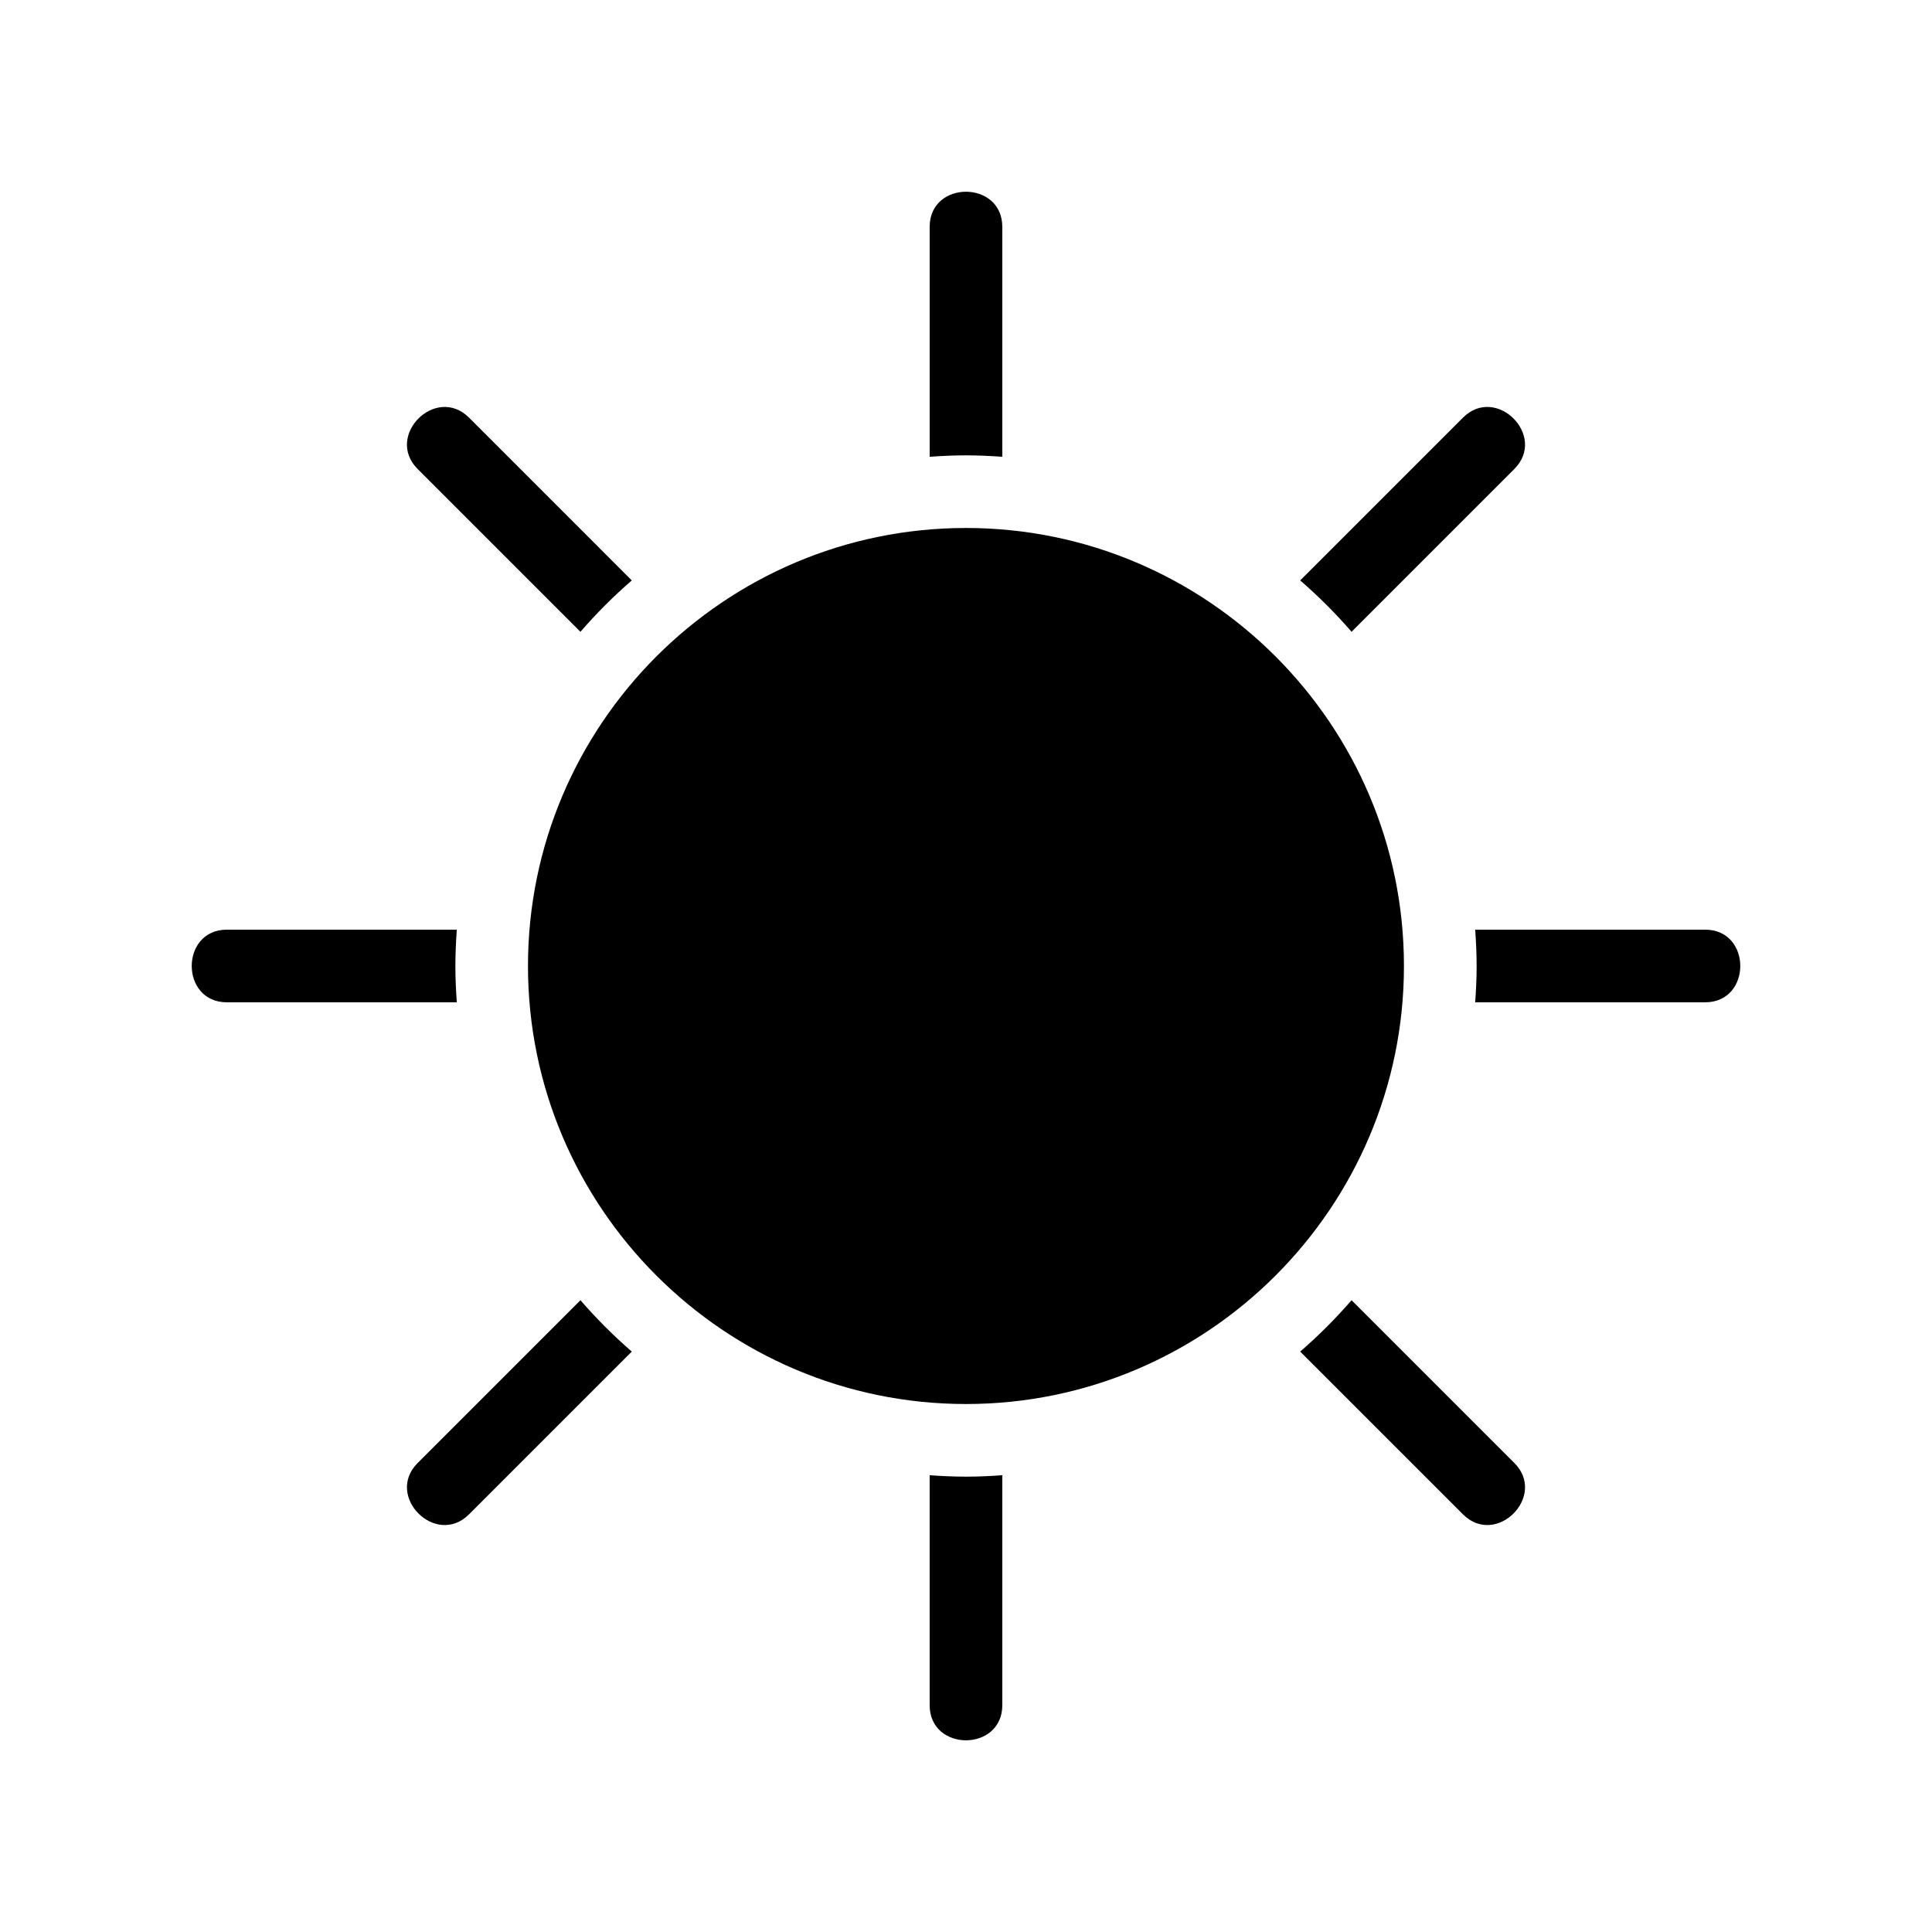
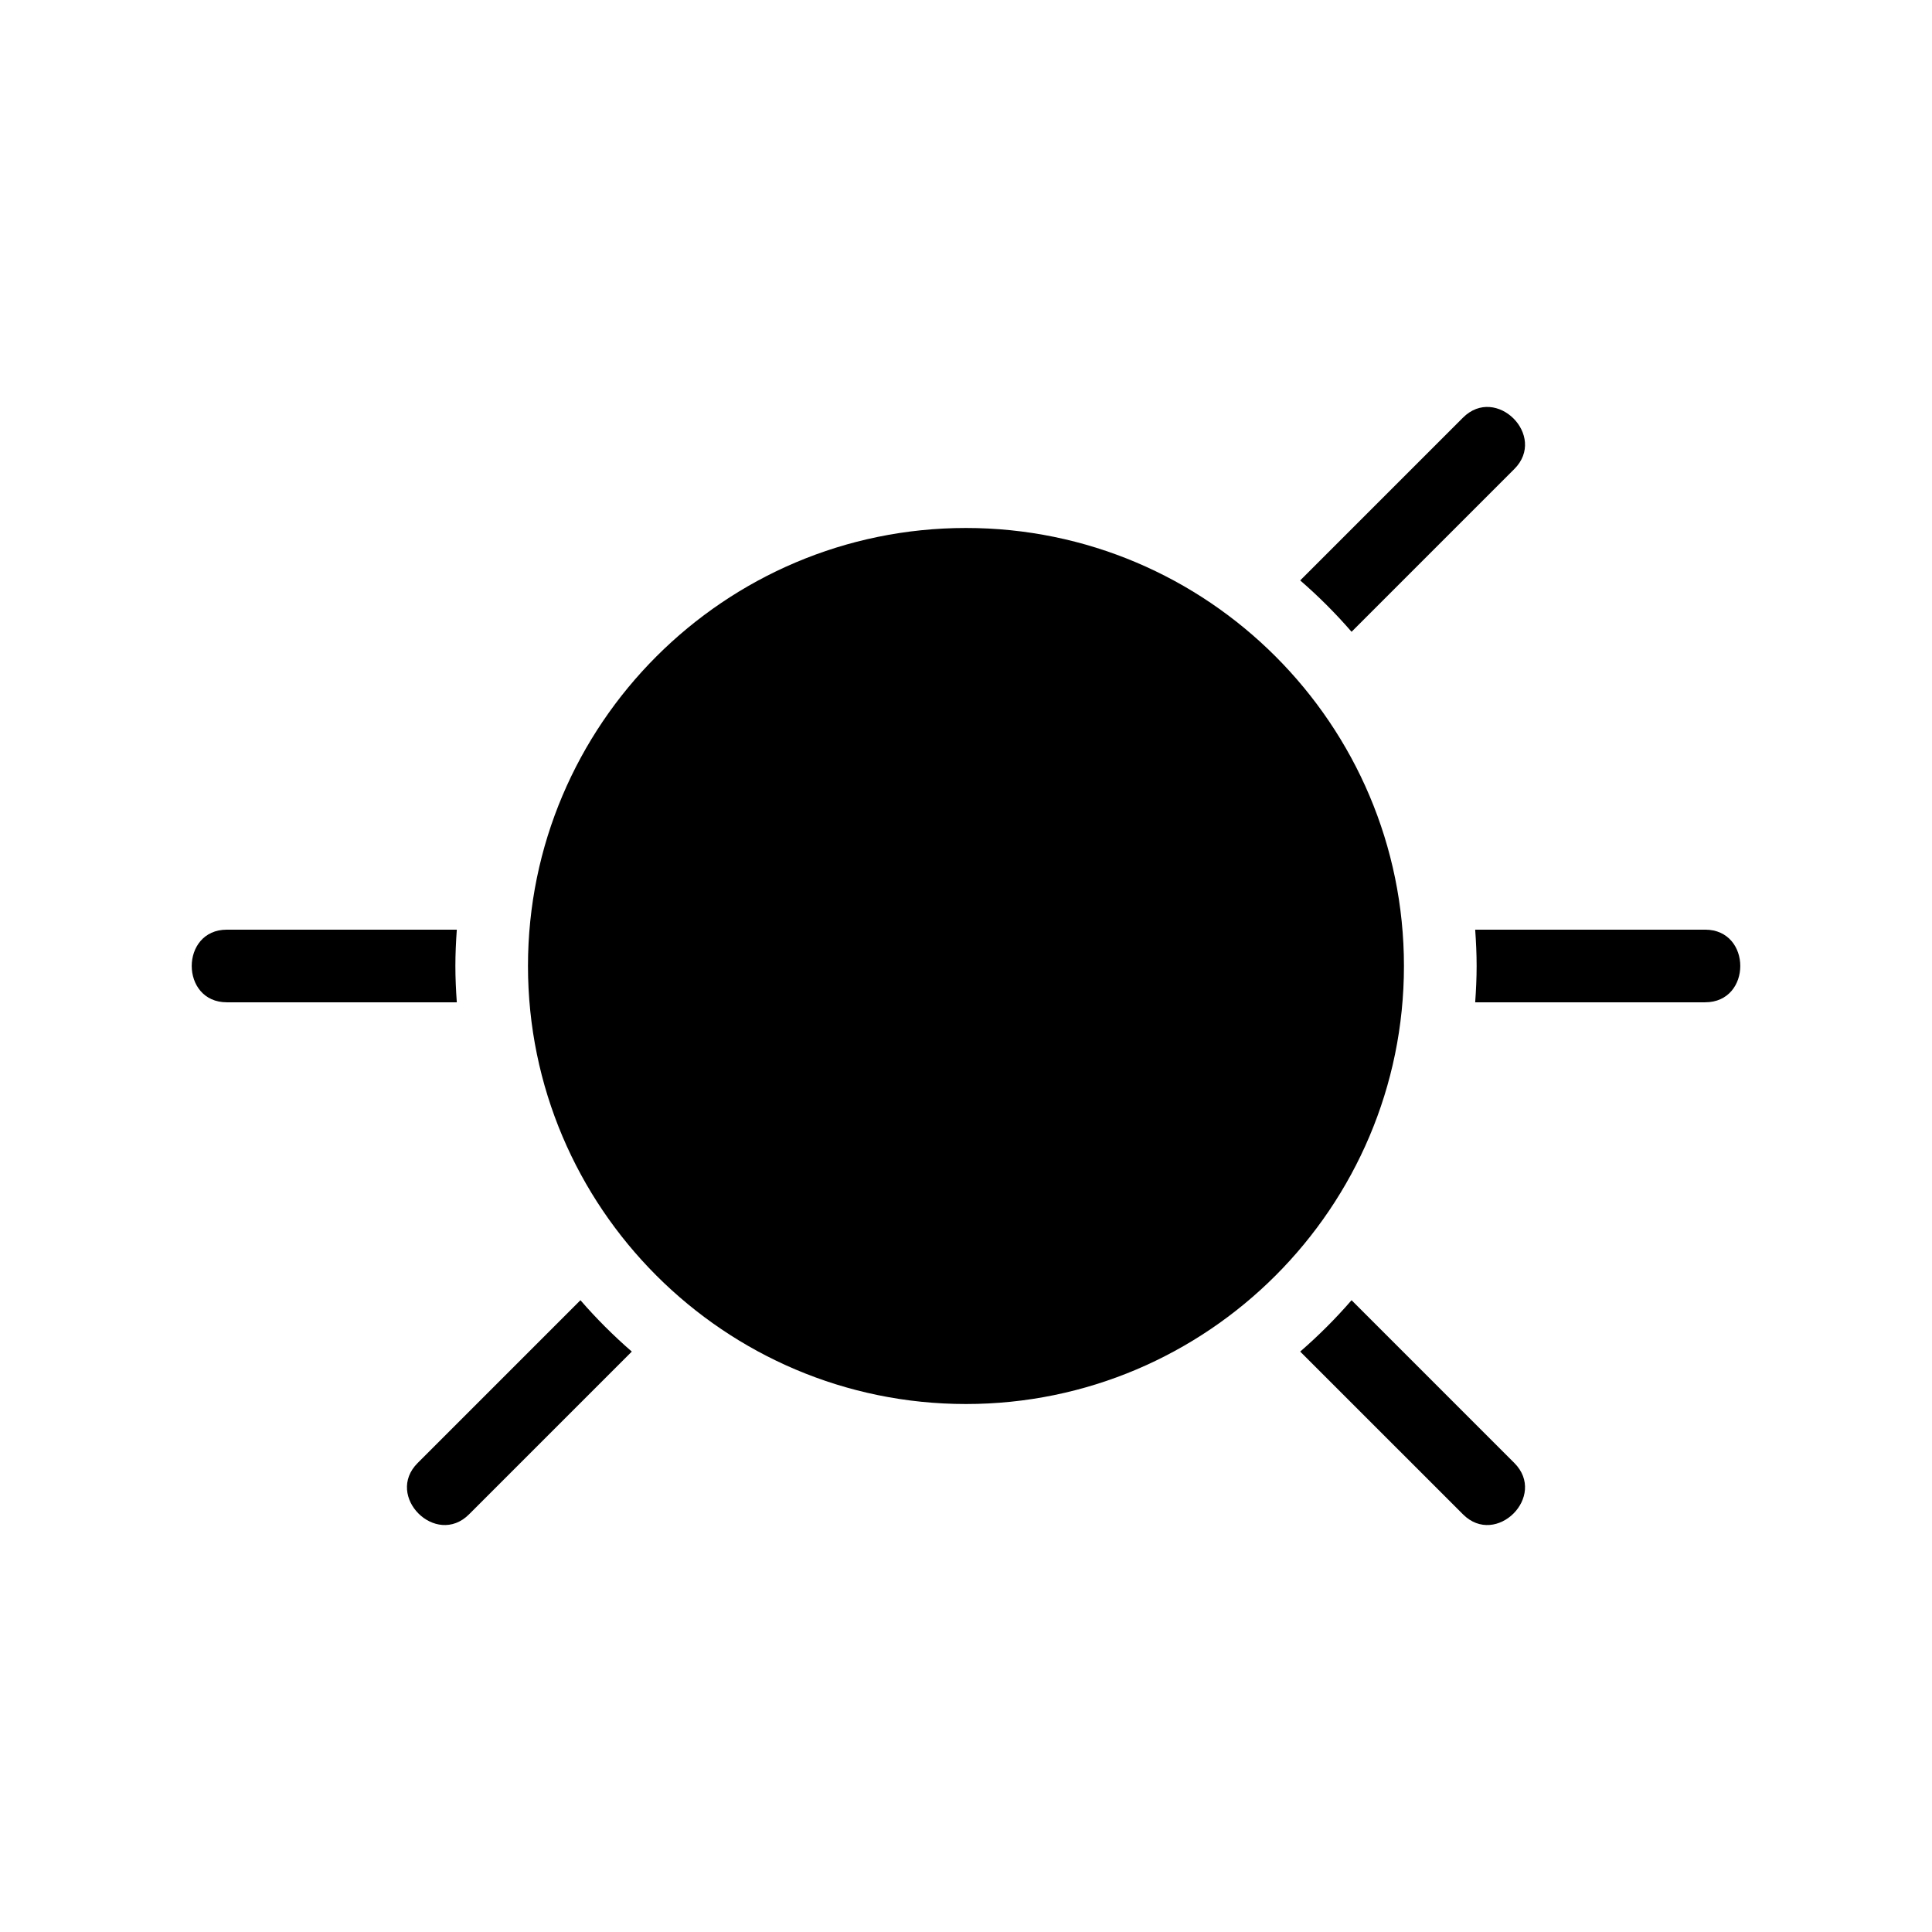
<svg xmlns="http://www.w3.org/2000/svg" fill="#000000" width="800px" height="800px" version="1.1" viewBox="144 144 512 512">
  <g>
-     <path d="m409.62 265.05v-60.93c0-12.414-19.25-12.414-19.25 0v60.93c3.184-0.223 6.387-0.379 9.621-0.379 3.246 0.004 6.445 0.16 9.629 0.379z" />
-     <path d="m390.37 534.95v60.938c0 12.414 19.25 12.414 19.25 0v-60.938c-3.184 0.227-6.387 0.379-9.629 0.379-3.238-0.004-6.438-0.152-9.621-0.379z" />
    <path d="m595.88 390.37h-60.941c0.227 3.188 0.383 6.387 0.383 9.629 0 3.238-0.156 6.438-0.383 9.621h60.941c12.418 0 12.418-19.25 0-19.25z" />
    <path d="m264.68 400c0-3.246 0.152-6.438 0.379-9.629h-60.938c-12.414 0-12.414 19.25 0 19.25h60.938c-0.227-3.184-0.379-6.383-0.379-9.621z" />
    <path d="m502.18 311.43c14.379-14.379 28.754-28.758 43.133-43.137 8.785-8.785-4.828-22.395-13.609-13.613-14.379 14.379-28.754 28.758-43.137 43.137 4.859 4.211 9.402 8.754 13.613 13.613z" />
    <path d="m297.82 488.57c-14.379 14.379-28.758 28.754-43.133 43.137-8.793 8.781 4.828 22.395 13.613 13.609 14.379-14.379 28.754-28.754 43.133-43.133-4.852-4.211-9.402-8.754-13.613-13.613z" />
    <path d="m502.18 488.57c-4.211 4.856-8.758 9.402-13.613 13.613 14.379 14.379 28.758 28.754 43.137 43.133 8.781 8.785 22.395-4.828 13.609-13.609-14.379-14.383-28.754-28.75-43.133-43.137z" />
-     <path d="m297.82 311.43c4.211-4.856 8.758-9.402 13.609-13.613-14.379-14.379-28.754-28.754-43.133-43.137-8.785-8.781-22.398 4.828-13.613 13.613 14.383 14.379 28.758 28.758 43.137 43.137z" />
+     <path d="m297.82 311.43z" />
    <path d="m399.99 283.92c-64 0-116.07 52.074-116.07 116.08s52.07 116.08 116.07 116.08c64.008 0 116.07-52.074 116.07-116.08s-52.062-116.08-116.07-116.08z" />
  </g>
</svg>